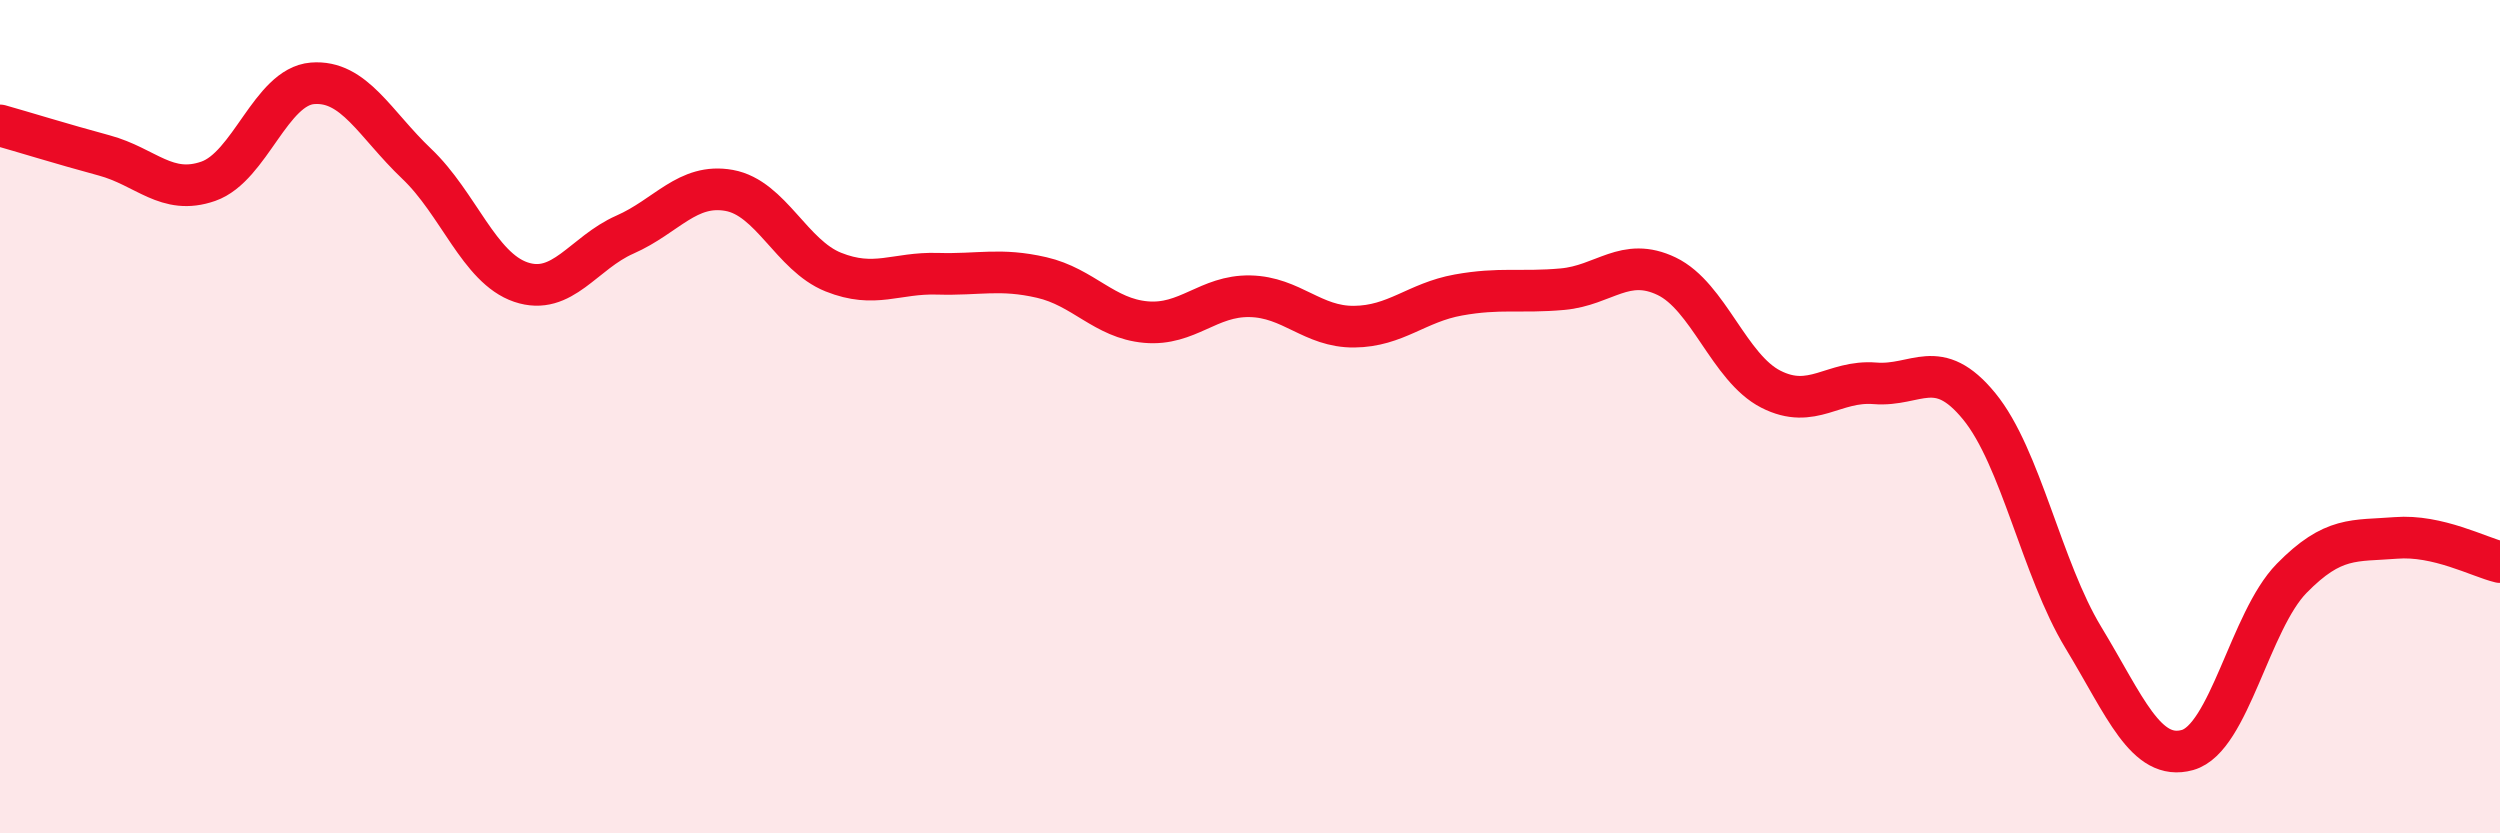
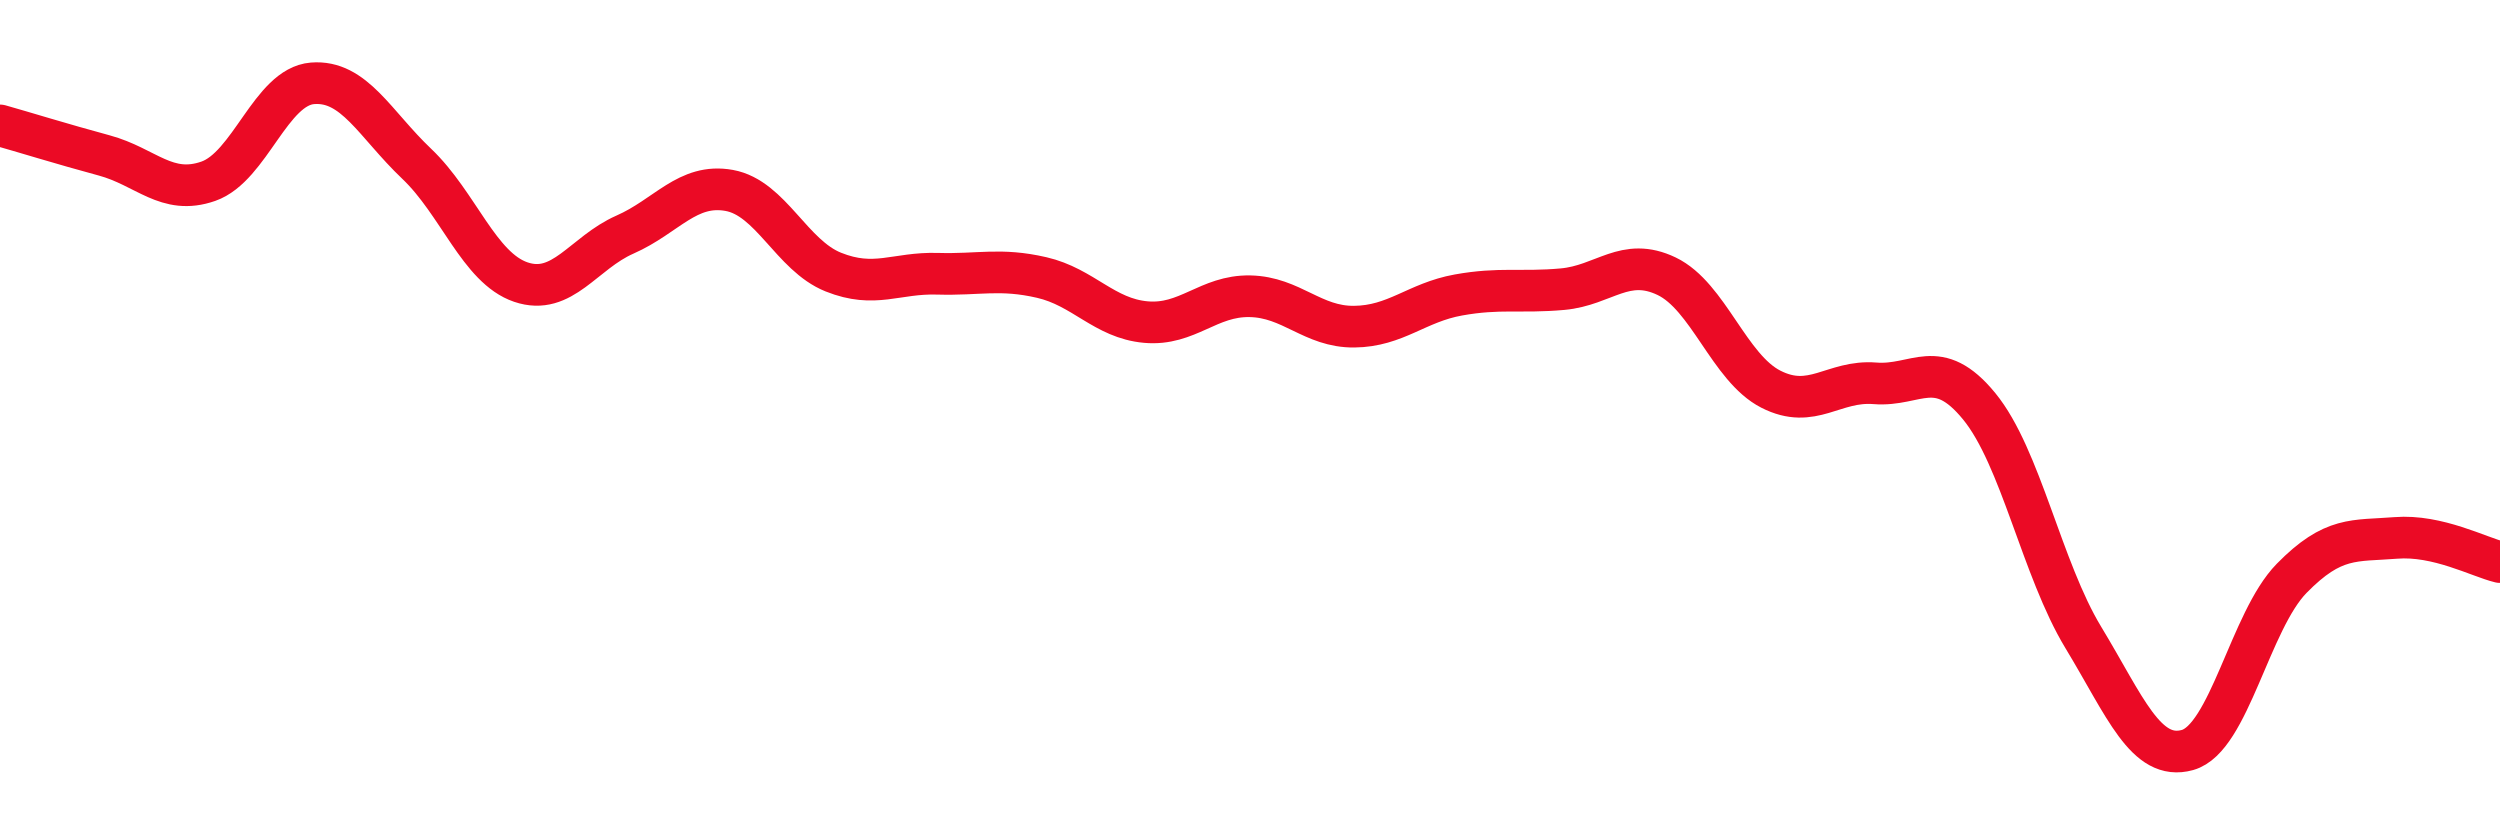
<svg xmlns="http://www.w3.org/2000/svg" width="60" height="20" viewBox="0 0 60 20">
-   <path d="M 0,3.01 C 0.5,3.15 1.5,3.46 2.5,3.73 C 3.5,4 4,4.7 5,4.35 C 6,4 6.5,2.08 7.5,2 C 8.5,1.92 9,2.98 10,3.93 C 11,4.88 11.5,6.43 12.5,6.77 C 13.5,7.11 14,6.07 15,5.63 C 16,5.19 16.5,4.39 17.5,4.57 C 18.5,4.75 19,6.13 20,6.53 C 21,6.93 21.5,6.54 22.5,6.57 C 23.5,6.6 24,6.43 25,6.66 C 26,6.89 26.5,7.64 27.5,7.73 C 28.5,7.82 29,7.09 30,7.11 C 31,7.13 31.5,7.85 32.5,7.84 C 33.5,7.83 34,7.26 35,7.08 C 36,6.9 36.5,7.03 37.5,6.94 C 38.5,6.85 39,6.15 40,6.63 C 41,7.11 41.5,8.83 42.5,9.34 C 43.5,9.85 44,9.12 45,9.2 C 46,9.28 46.5,8.53 47.5,9.75 C 48.5,10.97 49,13.65 50,15.3 C 51,16.95 51.5,18.28 52.5,18 C 53.5,17.72 54,14.9 55,13.88 C 56,12.86 56.5,12.99 57.5,12.91 C 58.5,12.83 59.5,13.37 60,13.49L60 20L0 20Z" fill="#EB0A25" opacity="0.1" stroke-linecap="round" stroke-linejoin="round" />
  <path d="M 0,3.01 C 0.5,3.15 1.5,3.46 2.5,3.73 C 3.5,4 4,4.7 5,4.35 C 6,4 6.5,2.08 7.5,2 C 8.5,1.92 9,2.98 10,3.93 C 11,4.88 11.5,6.43 12.5,6.77 C 13.5,7.11 14,6.07 15,5.63 C 16,5.19 16.5,4.39 17.5,4.57 C 18.5,4.75 19,6.13 20,6.53 C 21,6.93 21.5,6.54 22.5,6.57 C 23.5,6.6 24,6.43 25,6.66 C 26,6.89 26.5,7.64 27.5,7.73 C 28.5,7.82 29,7.09 30,7.11 C 31,7.13 31.5,7.85 32.5,7.84 C 33.5,7.83 34,7.26 35,7.08 C 36,6.9 36.5,7.03 37.5,6.94 C 38.5,6.85 39,6.15 40,6.63 C 41,7.11 41.5,8.83 42.5,9.34 C 43.5,9.85 44,9.12 45,9.2 C 46,9.28 46.5,8.53 47.5,9.75 C 48.5,10.97 49,13.65 50,15.3 C 51,16.95 51.5,18.28 52.5,18 C 53.5,17.72 54,14.9 55,13.88 C 56,12.86 56.5,12.99 57.5,12.91 C 58.5,12.83 59.5,13.37 60,13.49" stroke="#EB0A25" stroke-width="1" fill="none" stroke-linecap="round" stroke-linejoin="round" />
</svg>